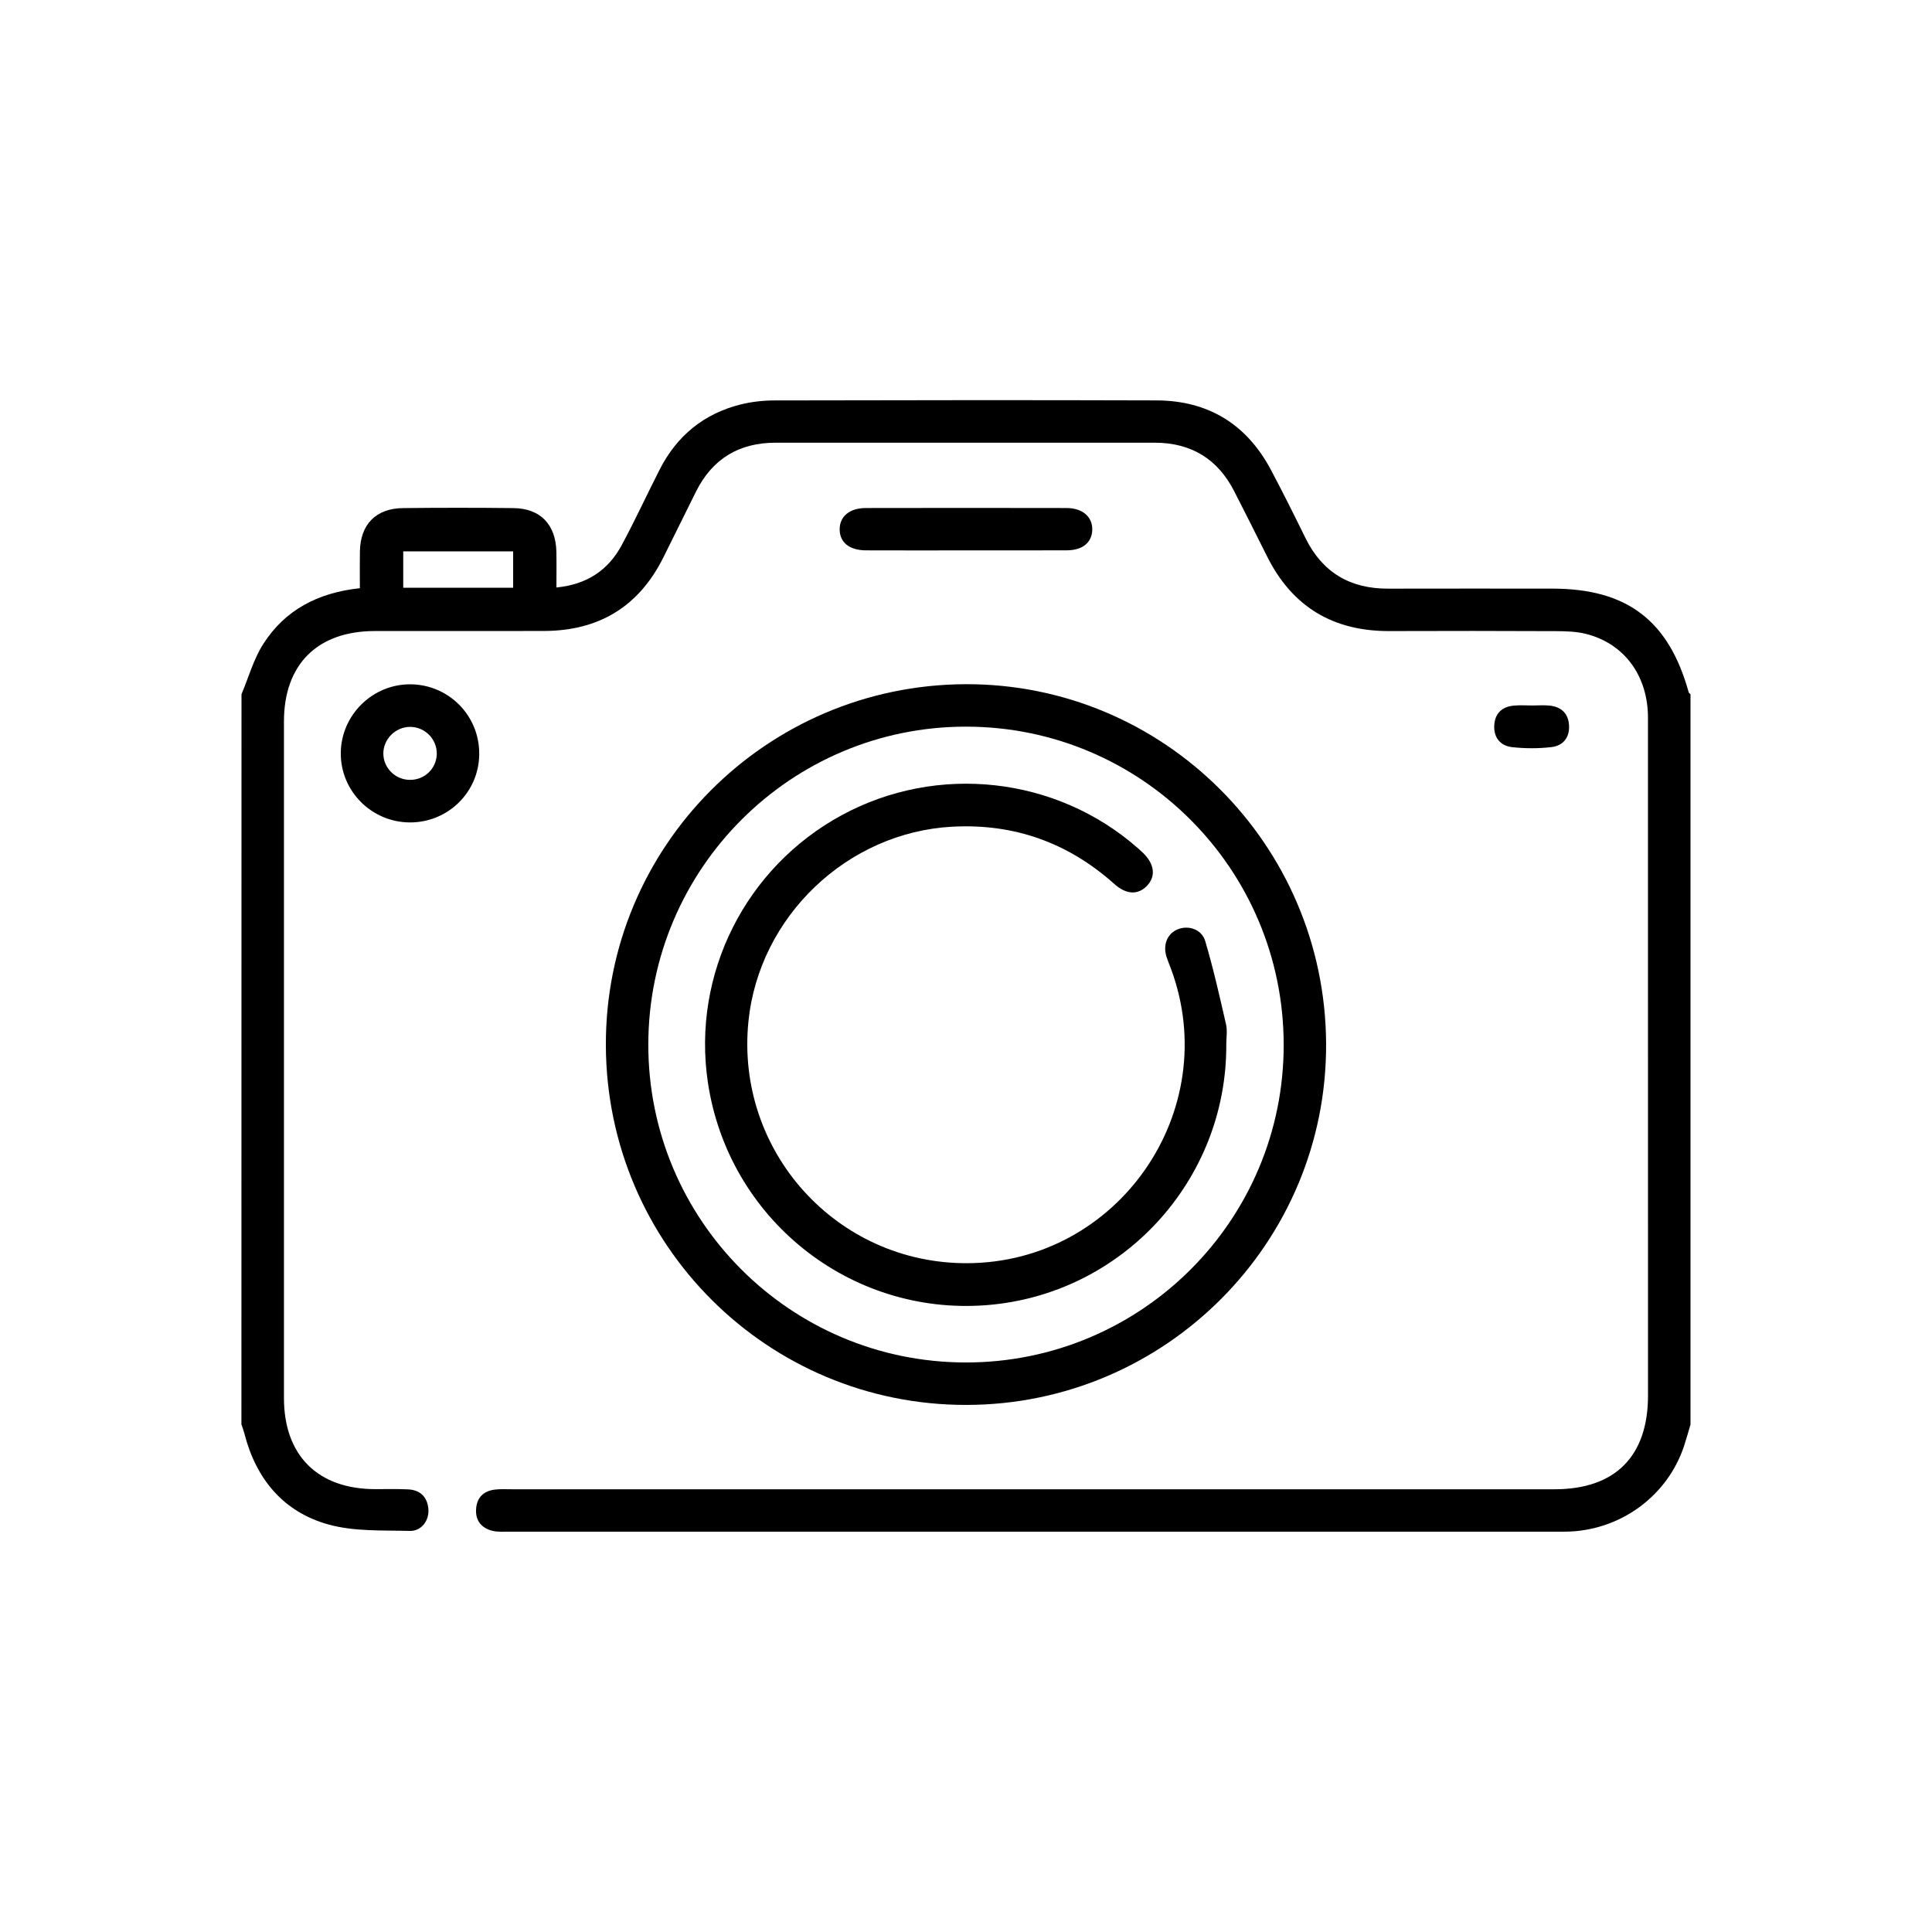
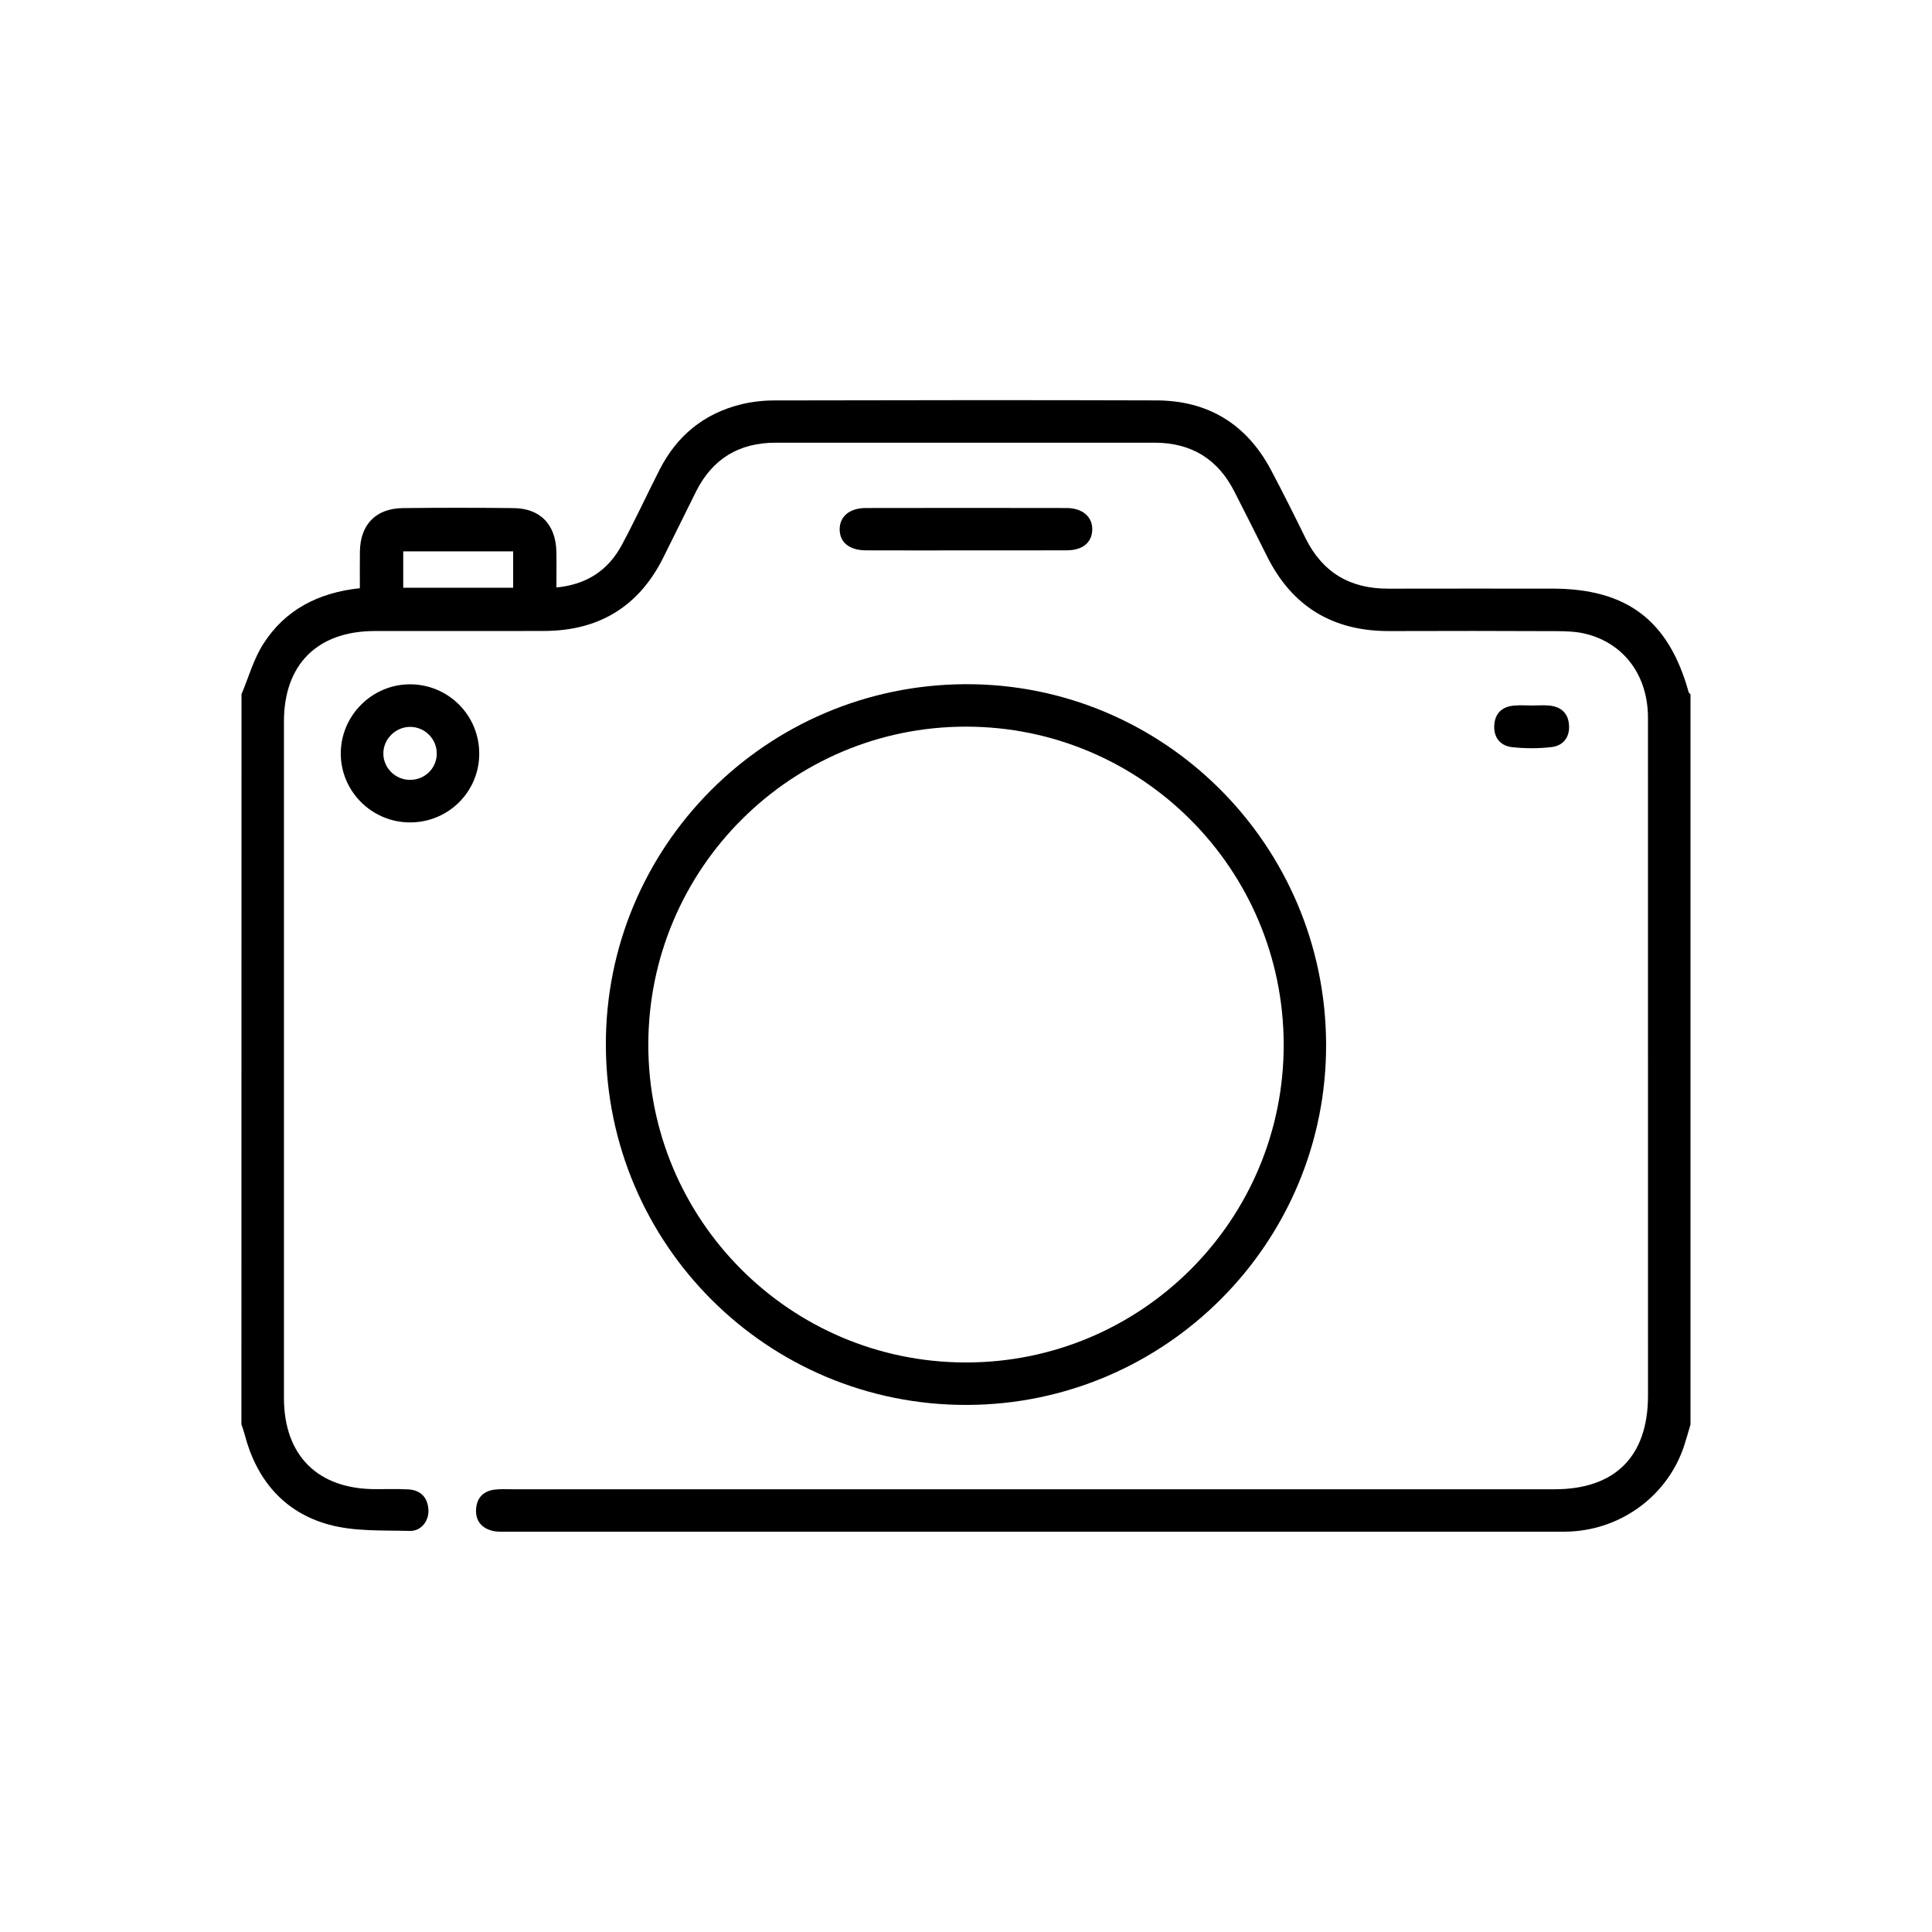
<svg xmlns="http://www.w3.org/2000/svg" version="1.0" id="Layer_1" x="0px" y="0px" viewBox="0 0 512 512" style="enable-background:new 0 0 512 512;" xml:space="preserve">
  <g>
    <path d="M64,183.98c1.87-4.44,3.18-9.23,5.72-13.24c5.77-9.11,14.58-13.68,25.65-14.86c0-3.3-0.04-6.52,0.01-9.73   c0.12-7.19,4.24-11.43,11.45-11.5c9.75-0.11,19.5-0.11,29.24,0c7.14,0.08,11.22,4.35,11.38,11.59c0.06,2.98,0.01,5.96,0.01,9.45   c8.07-0.79,13.71-4.56,17.3-11.22c3.55-6.59,6.68-13.4,10.08-20.07c4.57-8.95,11.74-14.81,21.51-17.23   c2.88-0.71,5.92-1.05,8.89-1.05c33.74-0.07,67.49-0.12,101.23-0.01c13.7,0.04,23.9,6.29,30.34,18.41   c3.16,5.95,6.17,11.99,9.14,18.04c4.49,9.15,11.84,13.47,21.94,13.44c14.5-0.04,28.99-0.01,43.49-0.01   c19.79,0.01,30.86,8.43,36.14,27.46c0.06,0.21,0.31,0.36,0.48,0.54c0,64.51,0,129.01,0,193.52c-0.56,1.89-1.08,3.79-1.7,5.67   c-4.29,12.97-16.29,22.01-30.13,22.69c-1.25,0.06-2.5,0.05-3.75,0.05c-92.5,0-185,0-277.5-0.01c-1.49,0-3.05,0.12-4.47-0.24   c-2.87-0.74-4.48-2.69-4.28-5.76c0.2-3.05,1.98-4.78,4.96-5.15c1.48-0.18,3-0.09,4.49-0.09c92.12,0,184.25,0,276.37,0   c16.04,0,24.75-8.73,24.75-24.82c0-59.88,0.01-119.76-0.01-179.64c0-11.14-6.28-19.68-16.46-22.23c-2.51-0.63-5.19-0.7-7.8-0.72   c-14.75-0.06-29.5-0.08-44.25-0.02c-14.96,0.06-25.82-6.46-32.49-19.91c-2.83-5.7-5.72-11.38-8.6-17.05   c-4.38-8.63-11.43-12.95-21.09-12.96c-33.5-0.01-67-0.01-100.5,0c-9.65,0-16.74,4.25-21.08,12.94c-2.9,5.81-5.77,11.63-8.65,17.44   c-6.48,13.04-17.08,19.46-31.56,19.51c-15,0.05-30-0.02-45,0.02c-15.16,0.04-24,8.88-24,23.97c-0.01,59.75-0.01,119.51,0,179.26   c0,15.26,8.95,24.17,24.25,24.18c2.87,0,5.75-0.08,8.62,0.06c3.18,0.15,5.09,1.92,5.4,5.12c0.3,3.05-1.78,5.98-4.95,5.89   c-7.2-0.19-14.7,0.19-21.51-1.7c-11.95-3.31-19.21-12.04-22.29-24.11c-0.21-0.82-0.52-1.62-0.79-2.43   C64,312.99,64,248.48,64,183.98z M135.99,146.12c-9.98,0-19.53,0-29.13,0c0,3.33,0,6.39,0,9.64c9.79,0,19.34,0,29.13,0   C135.99,152.49,135.99,149.42,135.99,146.12z" />
    <path d="M255.88,181.32c52.47-0.19,95.29,42.47,95.55,95.22c0.27,52.71-42.52,95.71-95.32,95.78   c-52.66,0.07-95.31-42.42-95.55-95.17C160.32,224.43,203.01,181.51,255.88,181.32z M256.01,192.57   c-46.42-0.02-84.12,37.67-84.2,84.17c-0.08,46.48,37.5,84.22,83.99,84.33c46.64,0.11,84.48-37.69,84.39-84.3   C340.1,230.24,302.46,192.58,256.01,192.57z" />
    <path d="M108.53,217.95c-10.12-0.08-18.31-8.36-18.22-18.43c0.09-10.06,8.46-18.27,18.52-18.17c10.14,0.1,18.24,8.33,18.17,18.48   C126.95,209.94,118.7,218.03,108.53,217.95z M108.68,192.63c-3.89,0-7.16,3.3-7.09,7.15c0.06,3.75,3.14,6.81,6.92,6.89   c3.98,0.09,7.19-2.98,7.24-6.91C115.79,195.85,112.6,192.63,108.68,192.63z" />
    <path d="M256.12,145.86c-8.87,0-17.74,0.03-26.61-0.01c-4.42-0.02-6.97-2.1-6.99-5.54c-0.02-3.43,2.61-5.67,6.93-5.68   c17.74-0.03,35.48-0.04,53.21,0c4.26,0.01,6.9,2.37,6.8,5.8c-0.1,3.35-2.55,5.39-6.73,5.41   C273.86,145.89,264.99,145.85,256.12,145.86z" />
    <path d="M406.07,186.96c1.5,0,3-0.12,4.48,0.02c3.15,0.29,5.07,2.02,5.26,5.24c0.19,3.25-1.6,5.41-4.66,5.77   c-3.44,0.4-6.99,0.39-10.44,0.01c-3.08-0.34-4.88-2.52-4.72-5.72c0.15-3.18,2.03-5.01,5.21-5.29   C402.82,186.84,404.45,186.96,406.07,186.96z" />
-     <path d="M324.98,276.71c0.21,36.15-27.63,66.38-63.57,69.17c-36.28,2.82-68.49-22.99-73.83-59.14   c-4.22-28.62,9.98-56.88,35.53-70.73c25.32-13.72,56.76-10.23,78.35,8.68c0.47,0.41,0.93,0.83,1.38,1.26c3.13,3,3.54,6.28,1.1,8.82   c-2.35,2.44-5.46,2.33-8.6-0.48c-12.24-10.95-26.5-16.08-42.93-15.21c-27.86,1.47-51.27,23.8-54.07,51.64   c-3.46,34.44,23.4,64.14,57.93,64.04c40.09-0.11,68-40.41,54.05-78.03c-0.39-1.05-0.83-2.09-1.18-3.16c-1-3.14,0.17-6.07,2.85-7.24   c2.84-1.24,6.47-0.12,7.41,3.07c2.15,7.26,3.82,14.67,5.51,22.05C325.3,273.13,324.98,274.96,324.98,276.71z" />
  </g>
</svg>